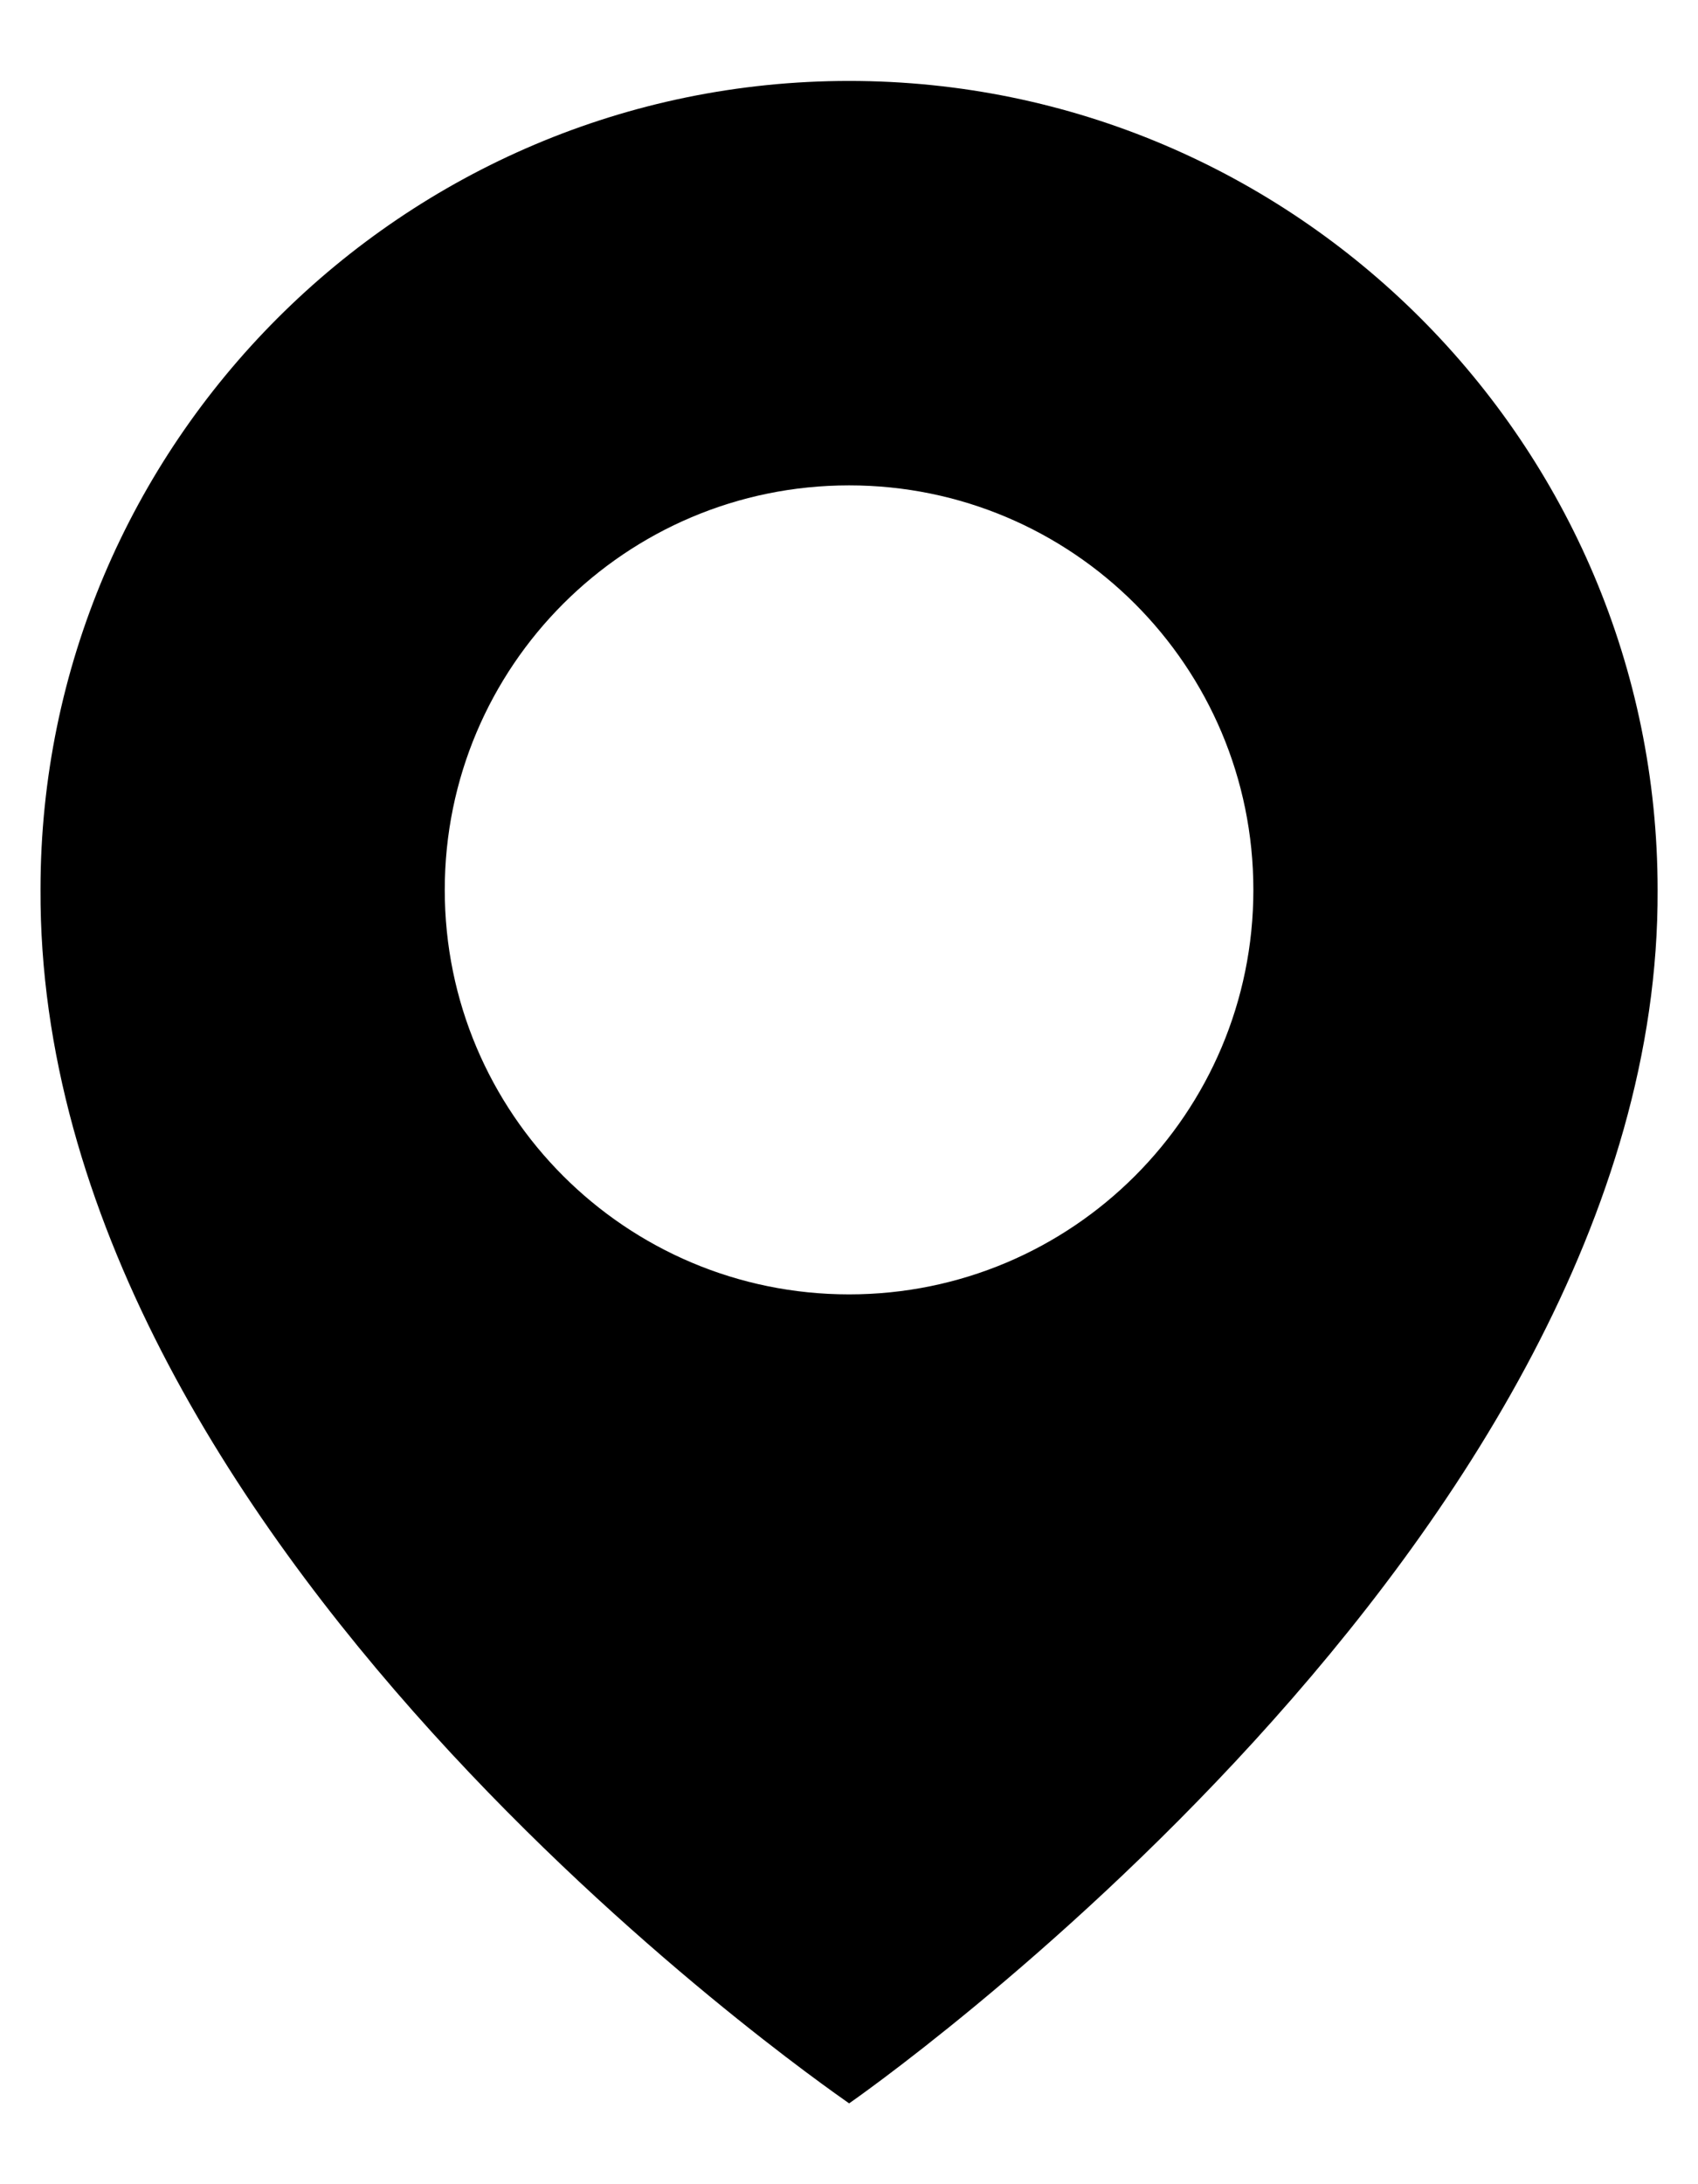
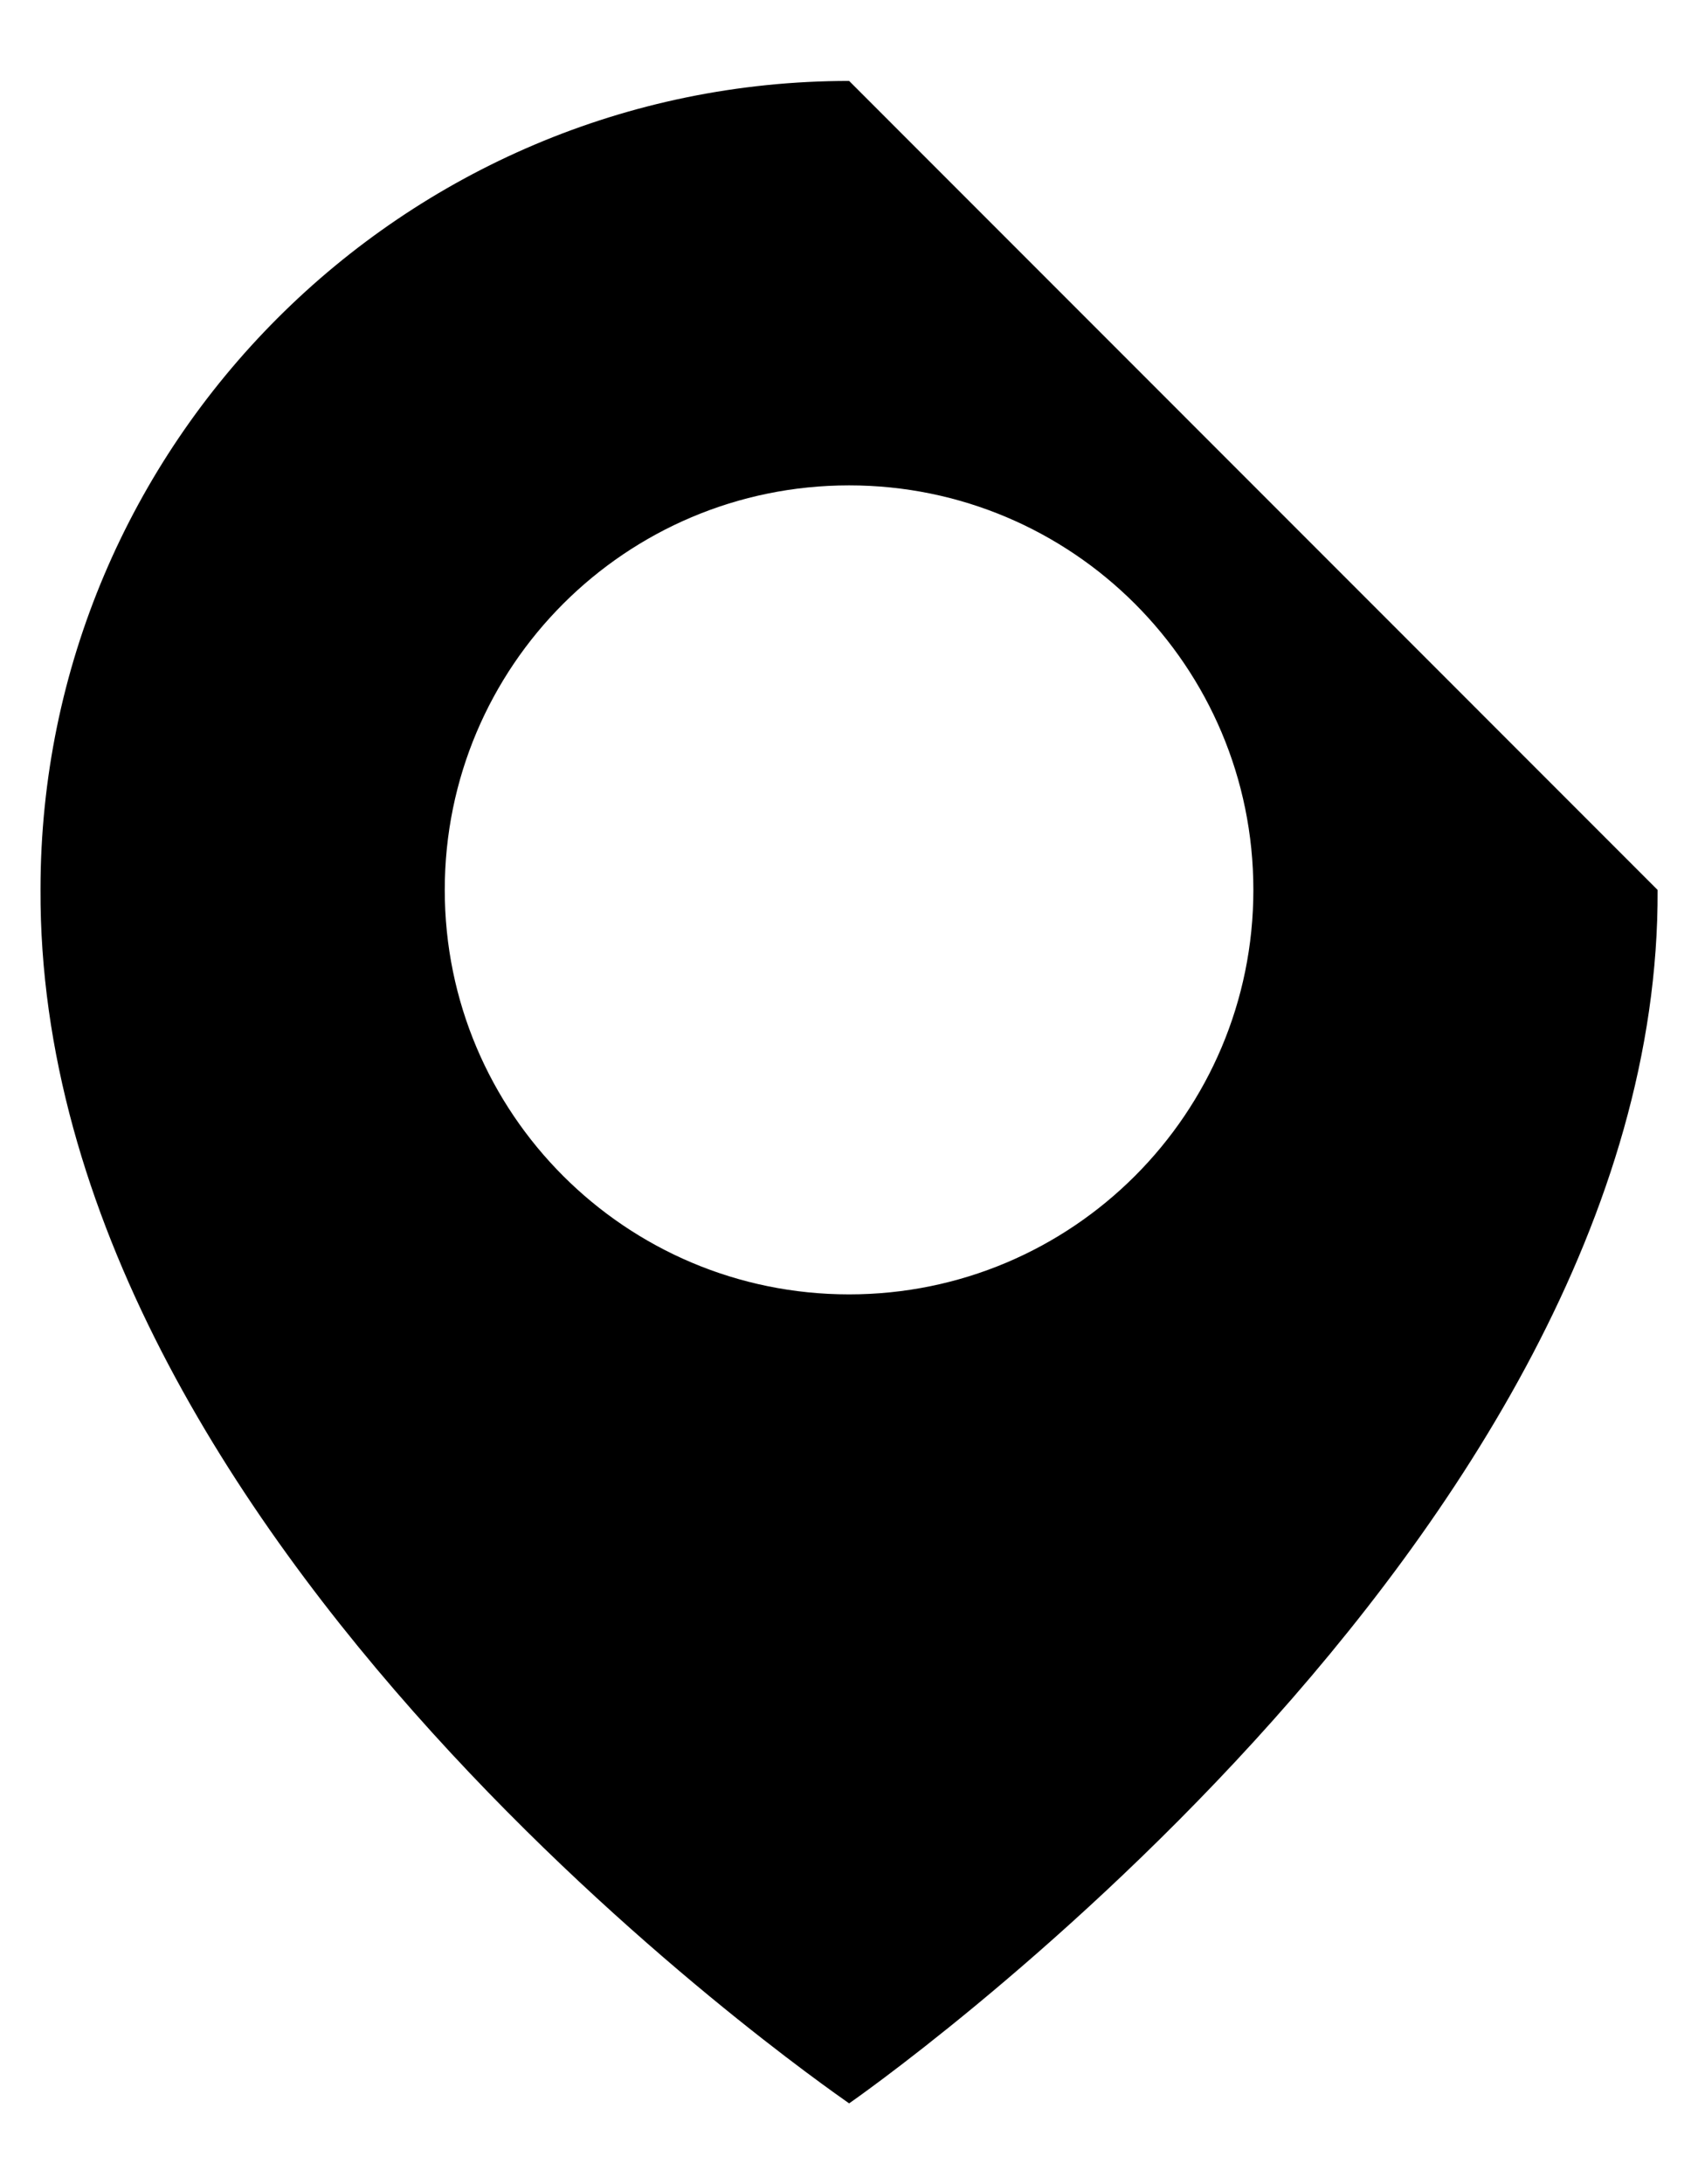
<svg xmlns="http://www.w3.org/2000/svg" width="14" height="18" viewBox="0 0 14 18" fill="none">
-   <path d="M7.001 0.667C3.325 0.667 0.334 3.658 0.334 7.329C0.31 12.7 6.747 17.154 7.001 17.334C7.001 17.334 13.692 12.7 13.667 7.334C13.667 3.658 10.677 0.667 7.001 0.667ZM7.001 10.667C5.159 10.667 3.667 9.175 3.667 7.334C3.667 5.492 5.159 4 7.001 4C8.842 4 10.334 5.492 10.334 7.334C10.334 9.175 8.842 10.667 7.001 10.667Z" fill="black" />
+   <path d="M7.001 0.667C3.325 0.667 0.334 3.658 0.334 7.329C0.31 12.7 6.747 17.154 7.001 17.334C7.001 17.334 13.692 12.7 13.667 7.334ZM7.001 10.667C5.159 10.667 3.667 9.175 3.667 7.334C3.667 5.492 5.159 4 7.001 4C8.842 4 10.334 5.492 10.334 7.334C10.334 9.175 8.842 10.667 7.001 10.667Z" fill="black" />
</svg>